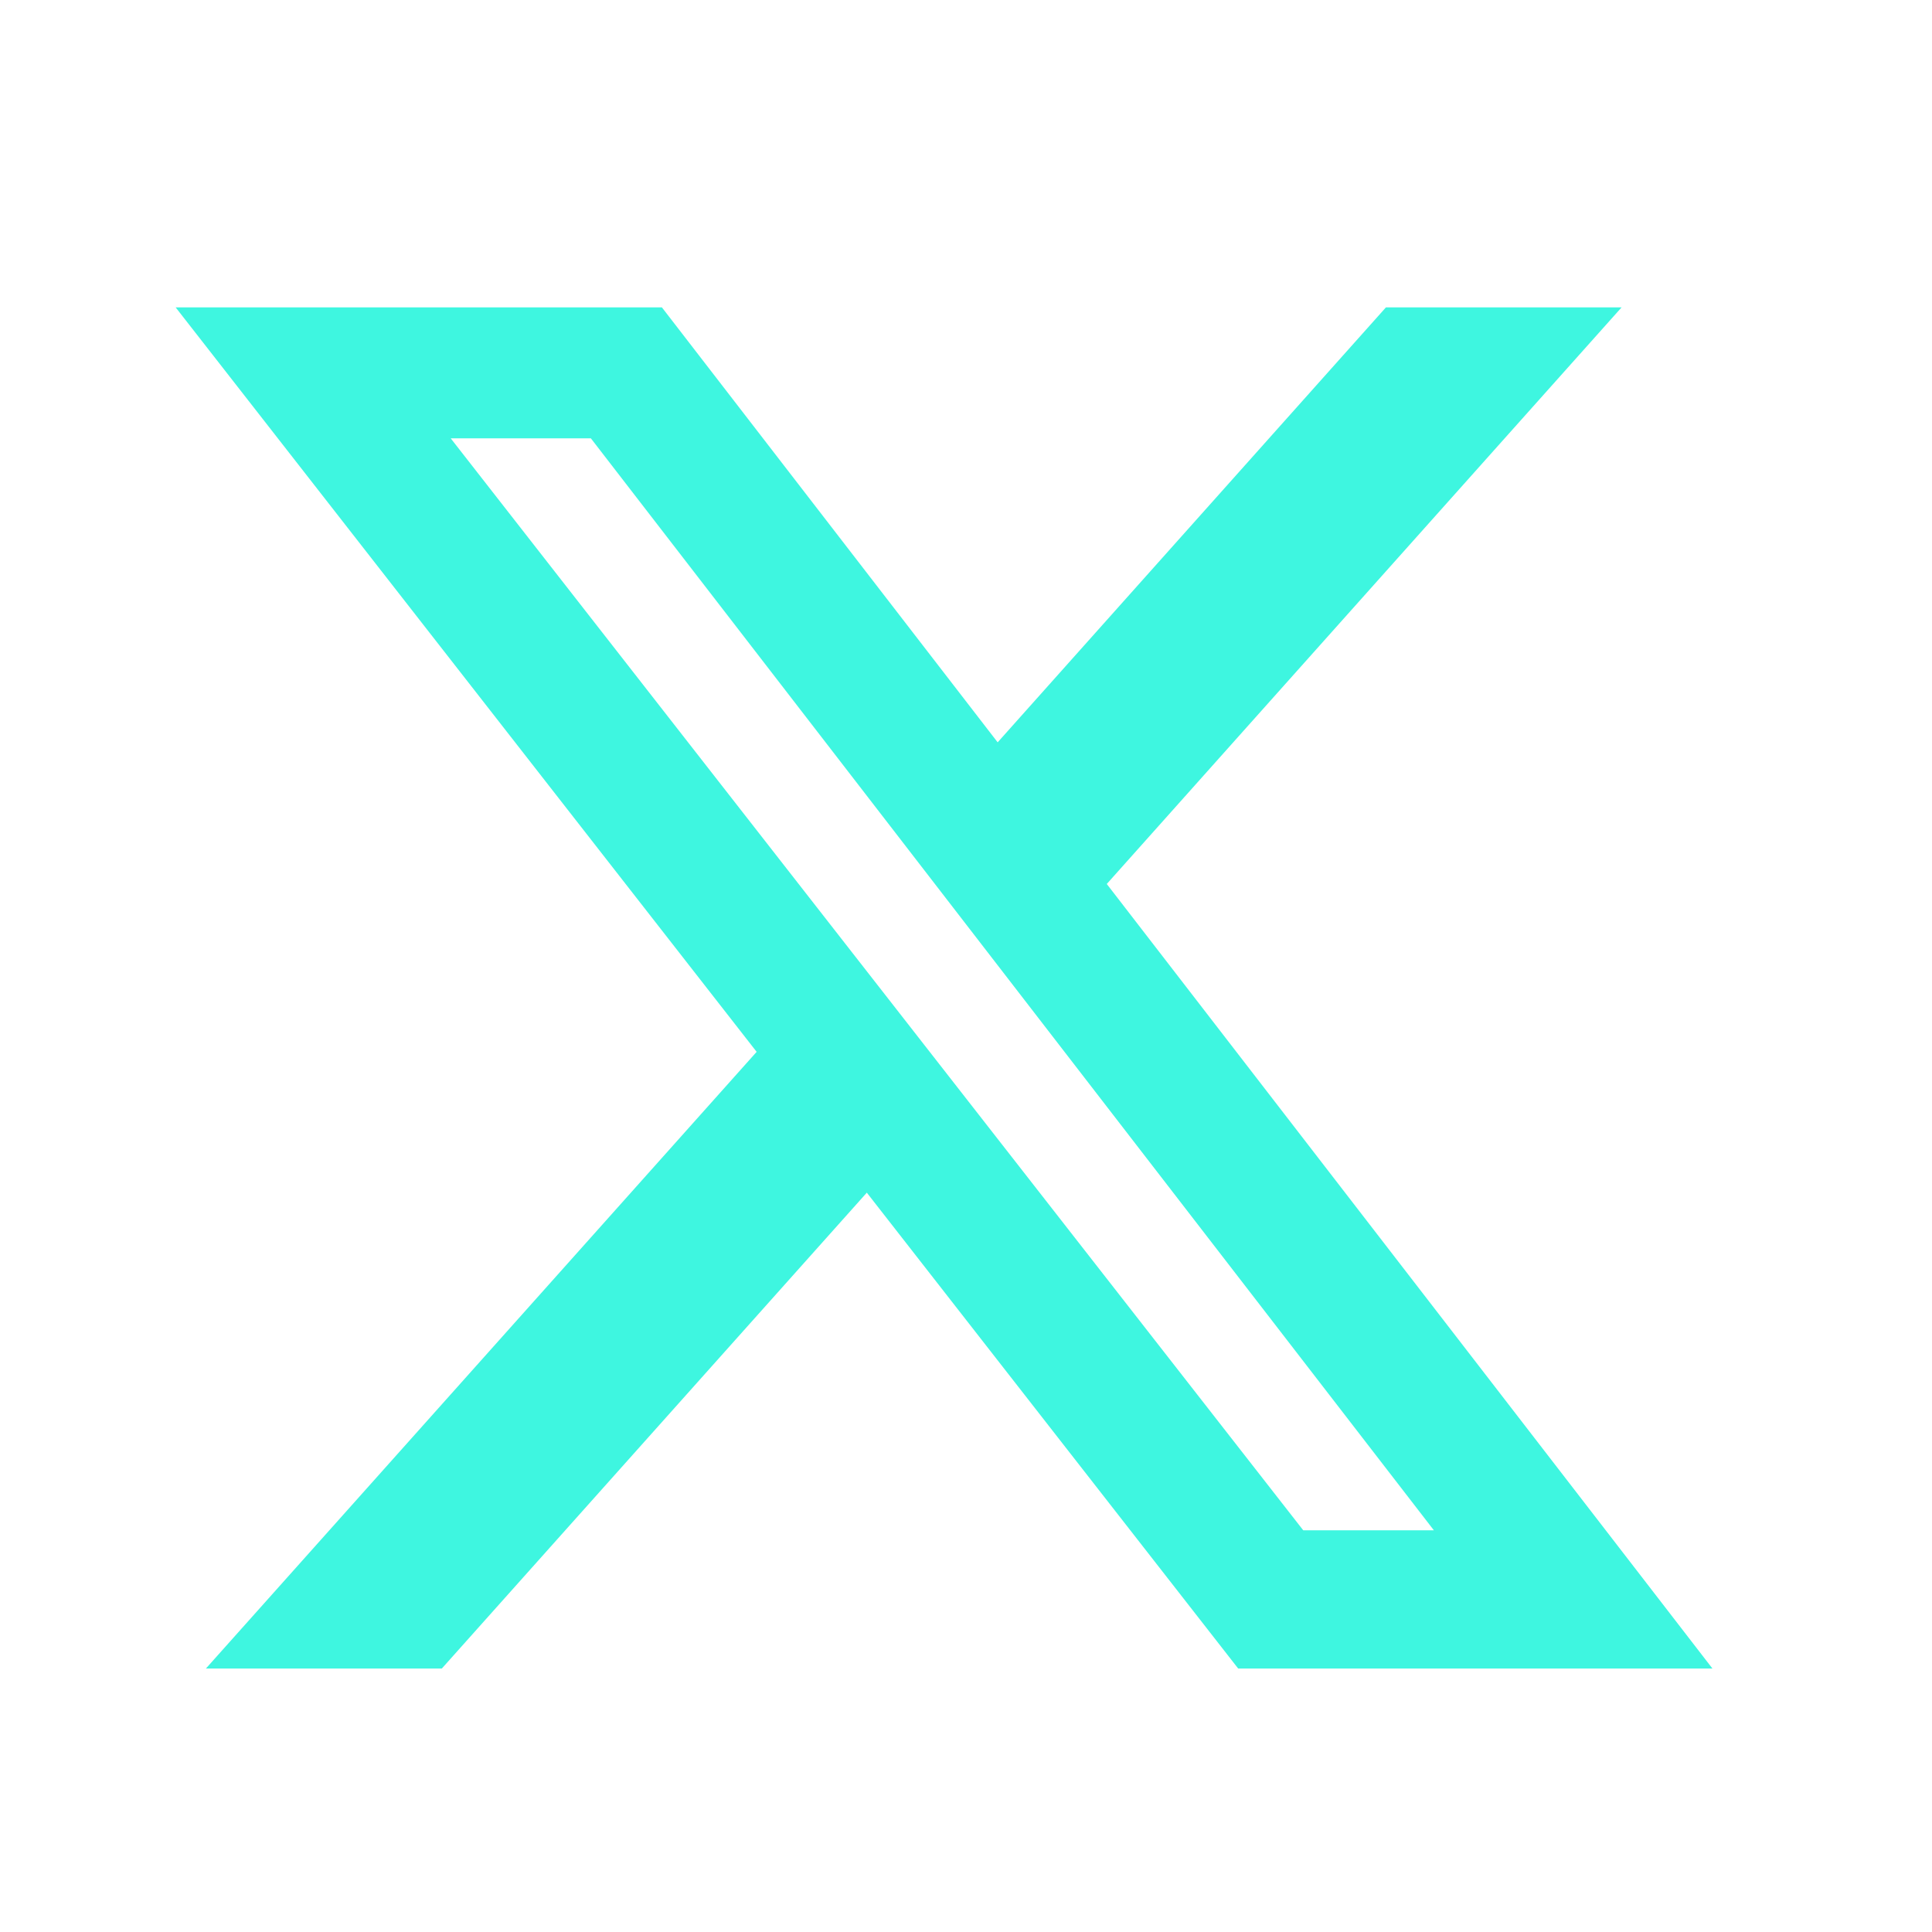
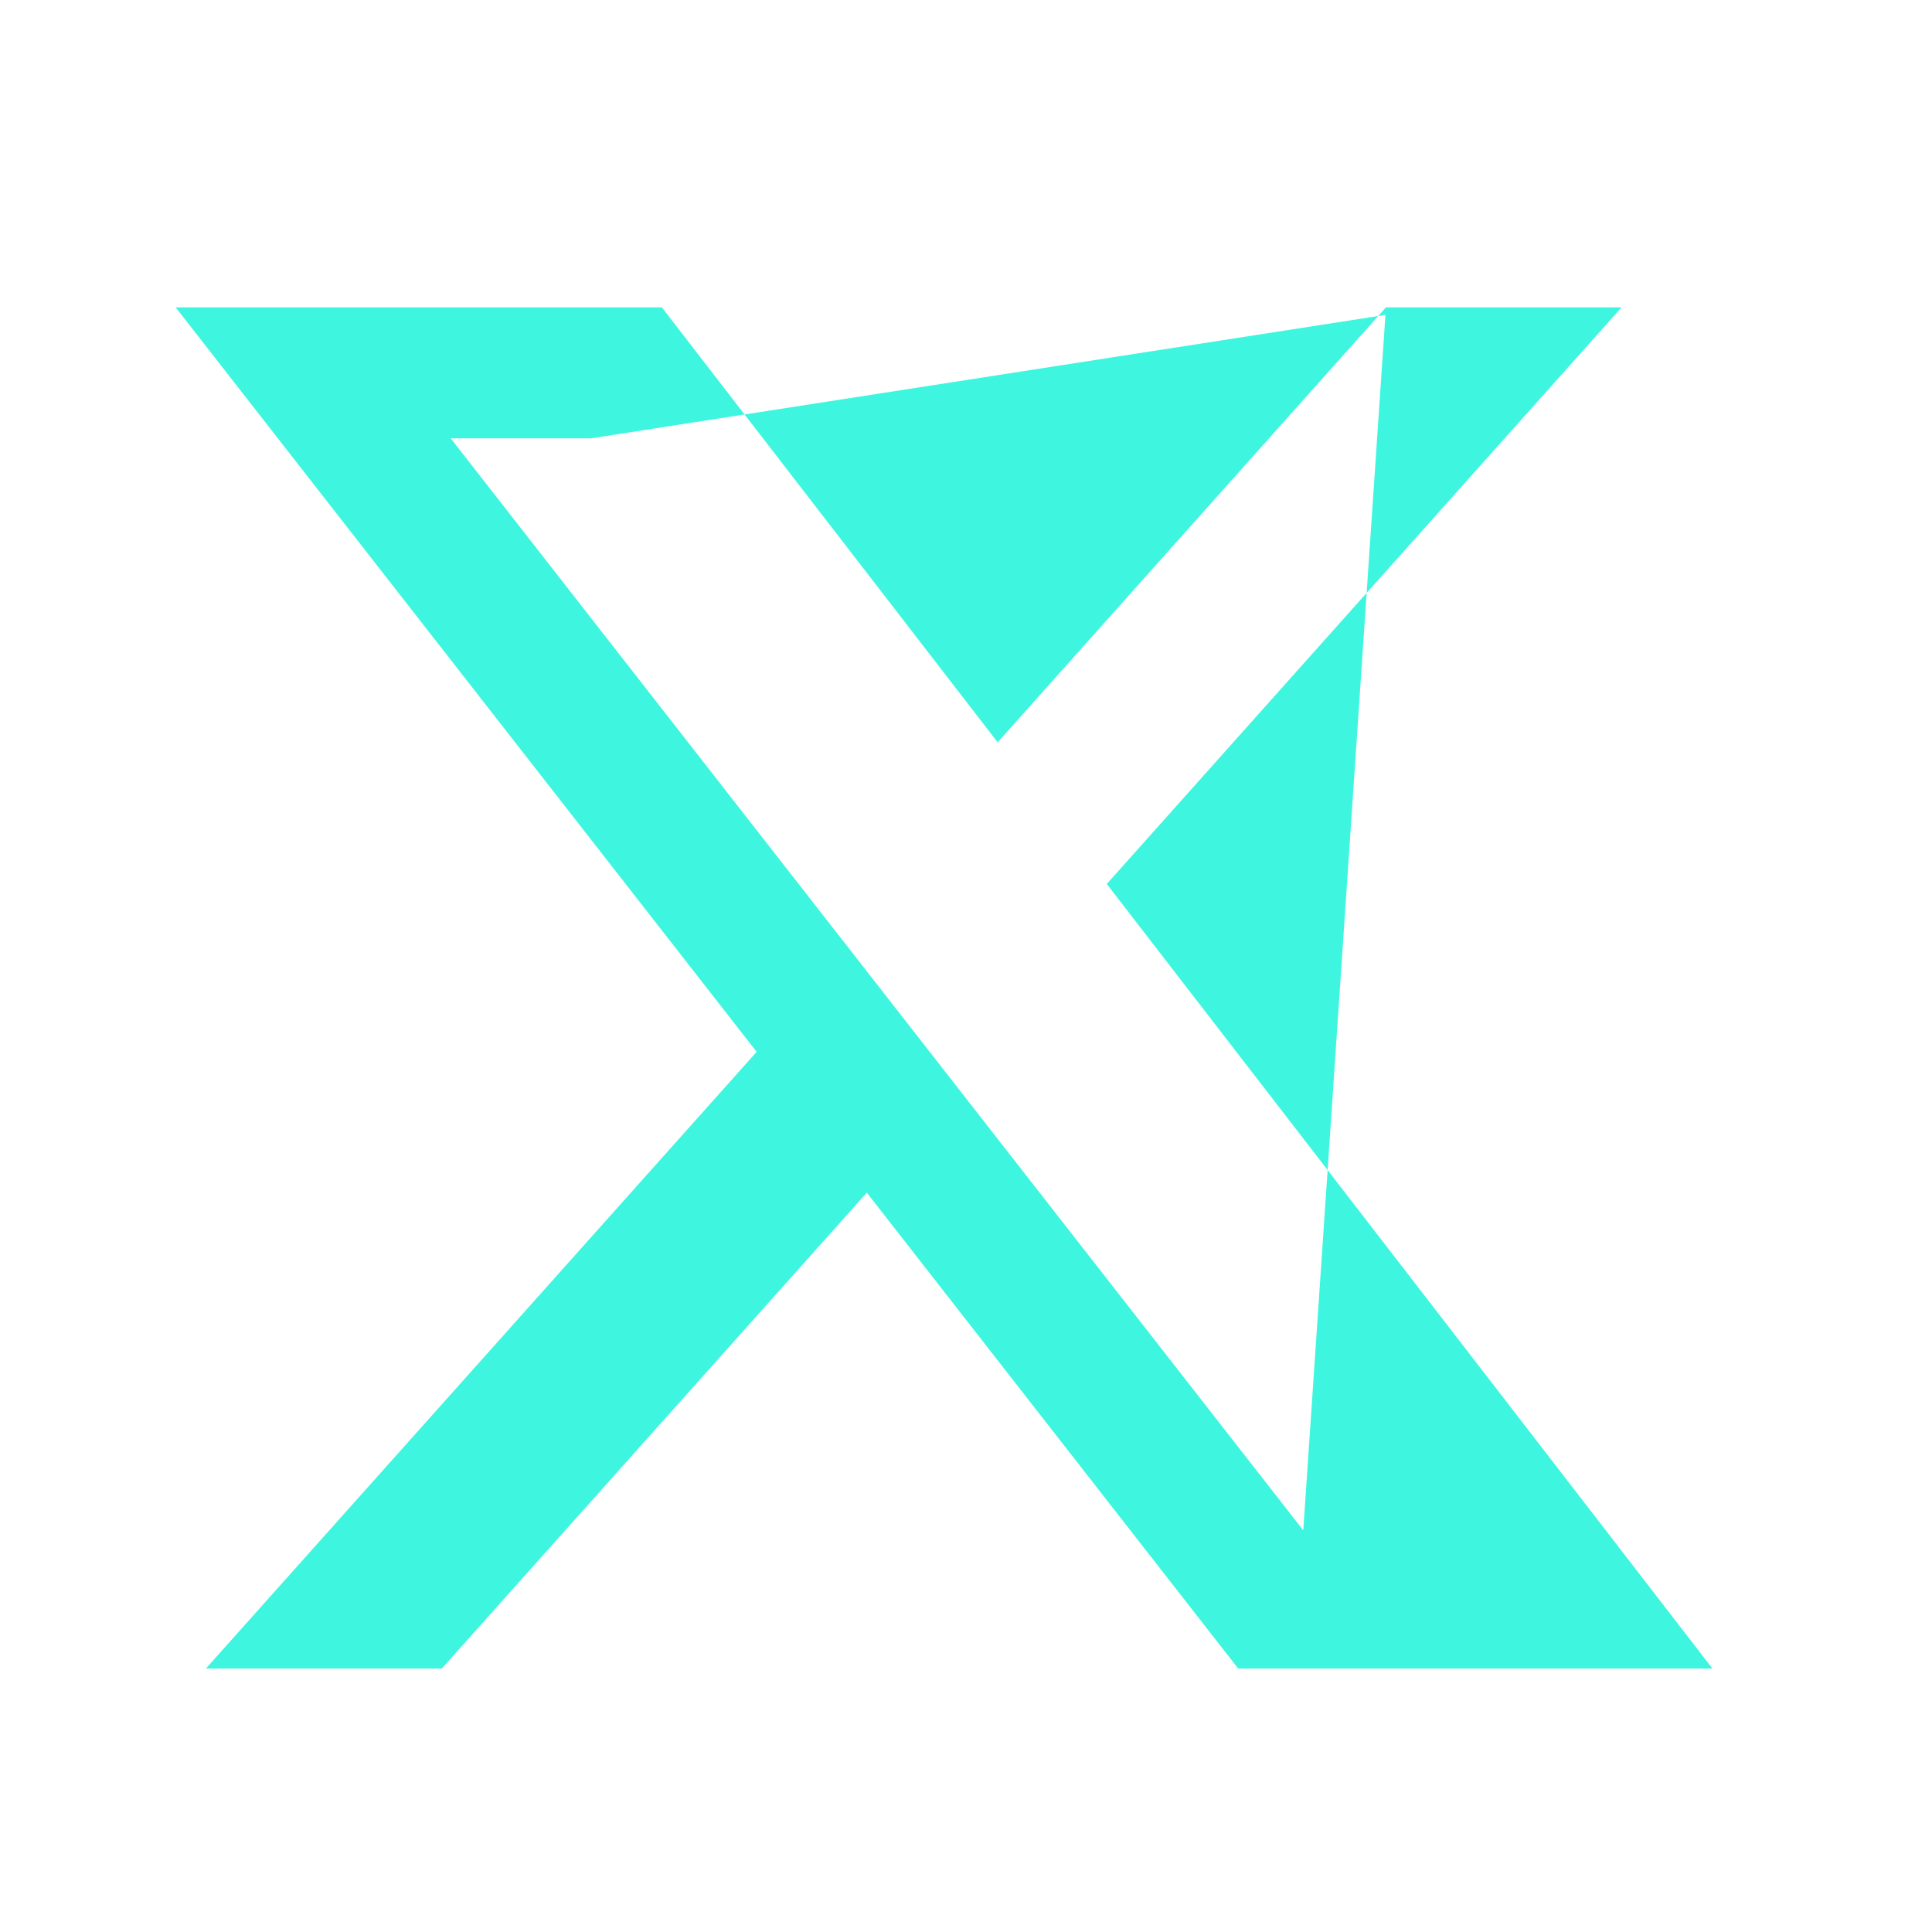
<svg xmlns="http://www.w3.org/2000/svg" width="44" height="44" viewBox="0 0 44 44" fill="none">
-   <path d="M31.564 7H36.931L25.206 20.132L39 38H28.199L19.741 27.162L10.062 38H4.689L17.232 23.955L4 7H15.074L22.721 16.906L31.564 7ZM29.681 34.852H32.656L13.457 9.983H10.265L29.681 34.852Z" fill="#3EF6E0" />
+   <path d="M31.564 7H36.931L25.206 20.132L39 38H28.199L19.741 27.162L10.062 38H4.689L17.232 23.955L4 7H15.074L22.721 16.906L31.564 7ZH32.656L13.457 9.983H10.265L29.681 34.852Z" fill="#3EF6E0" />
</svg>